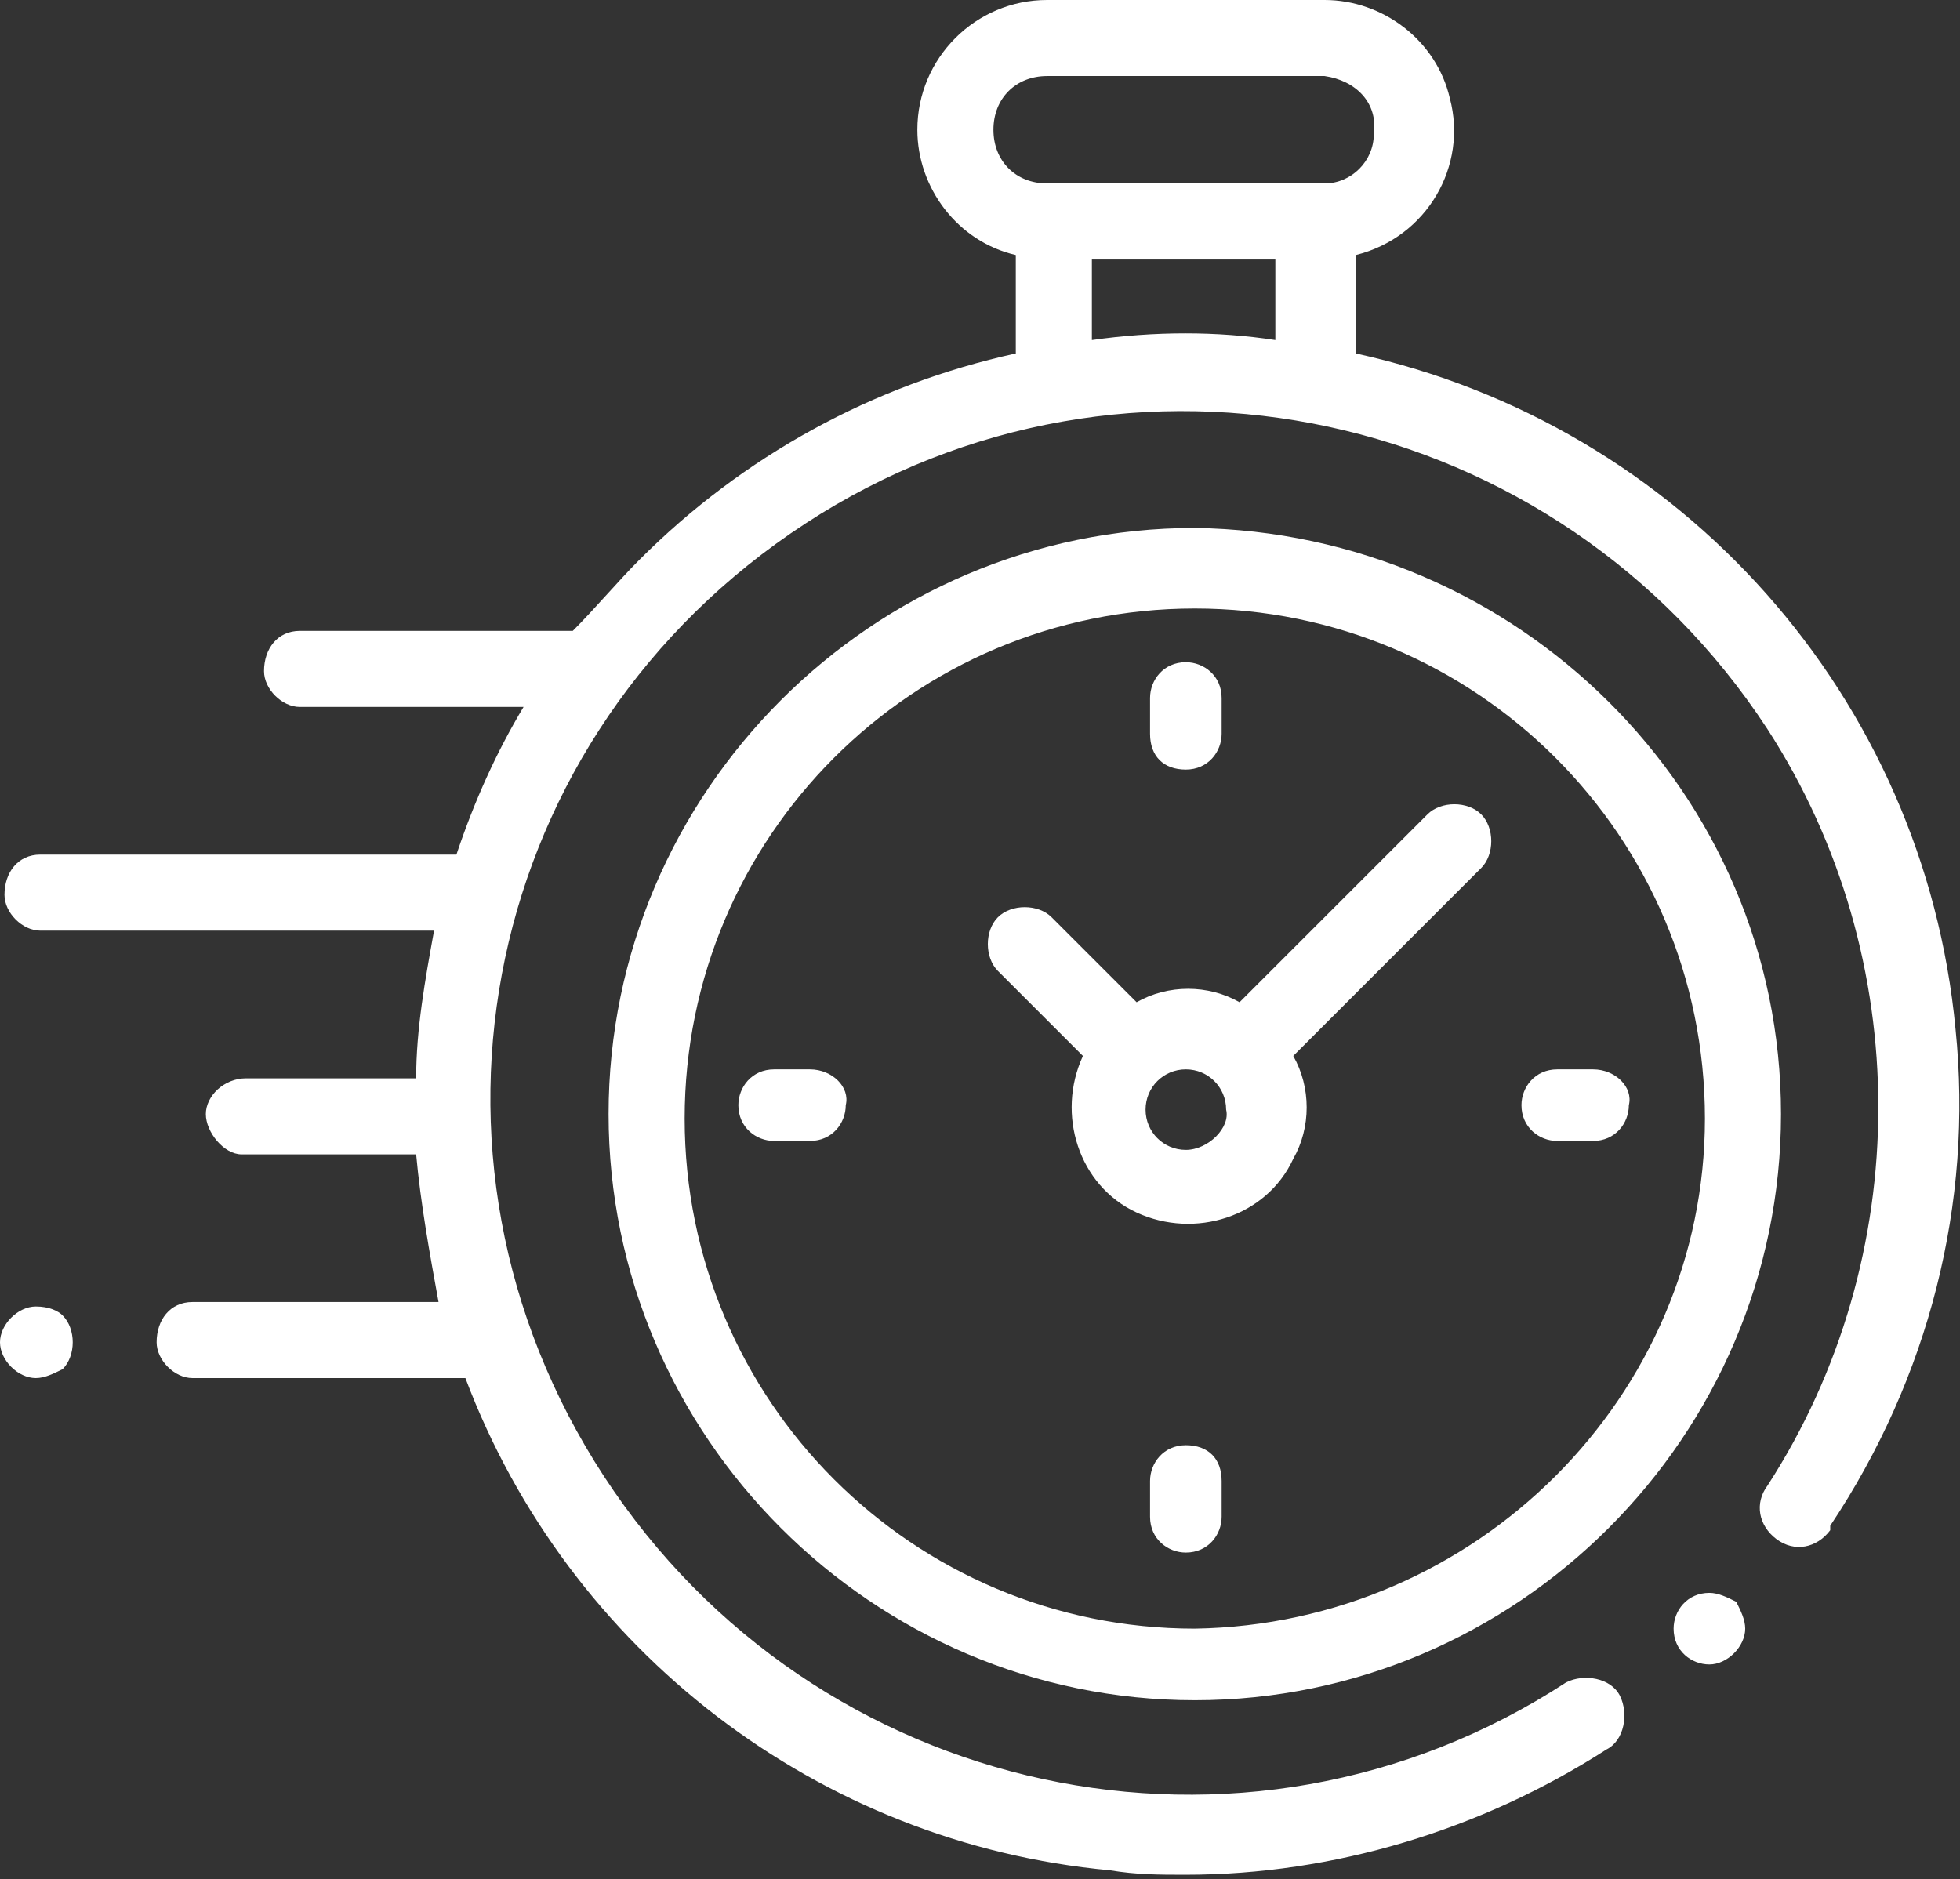
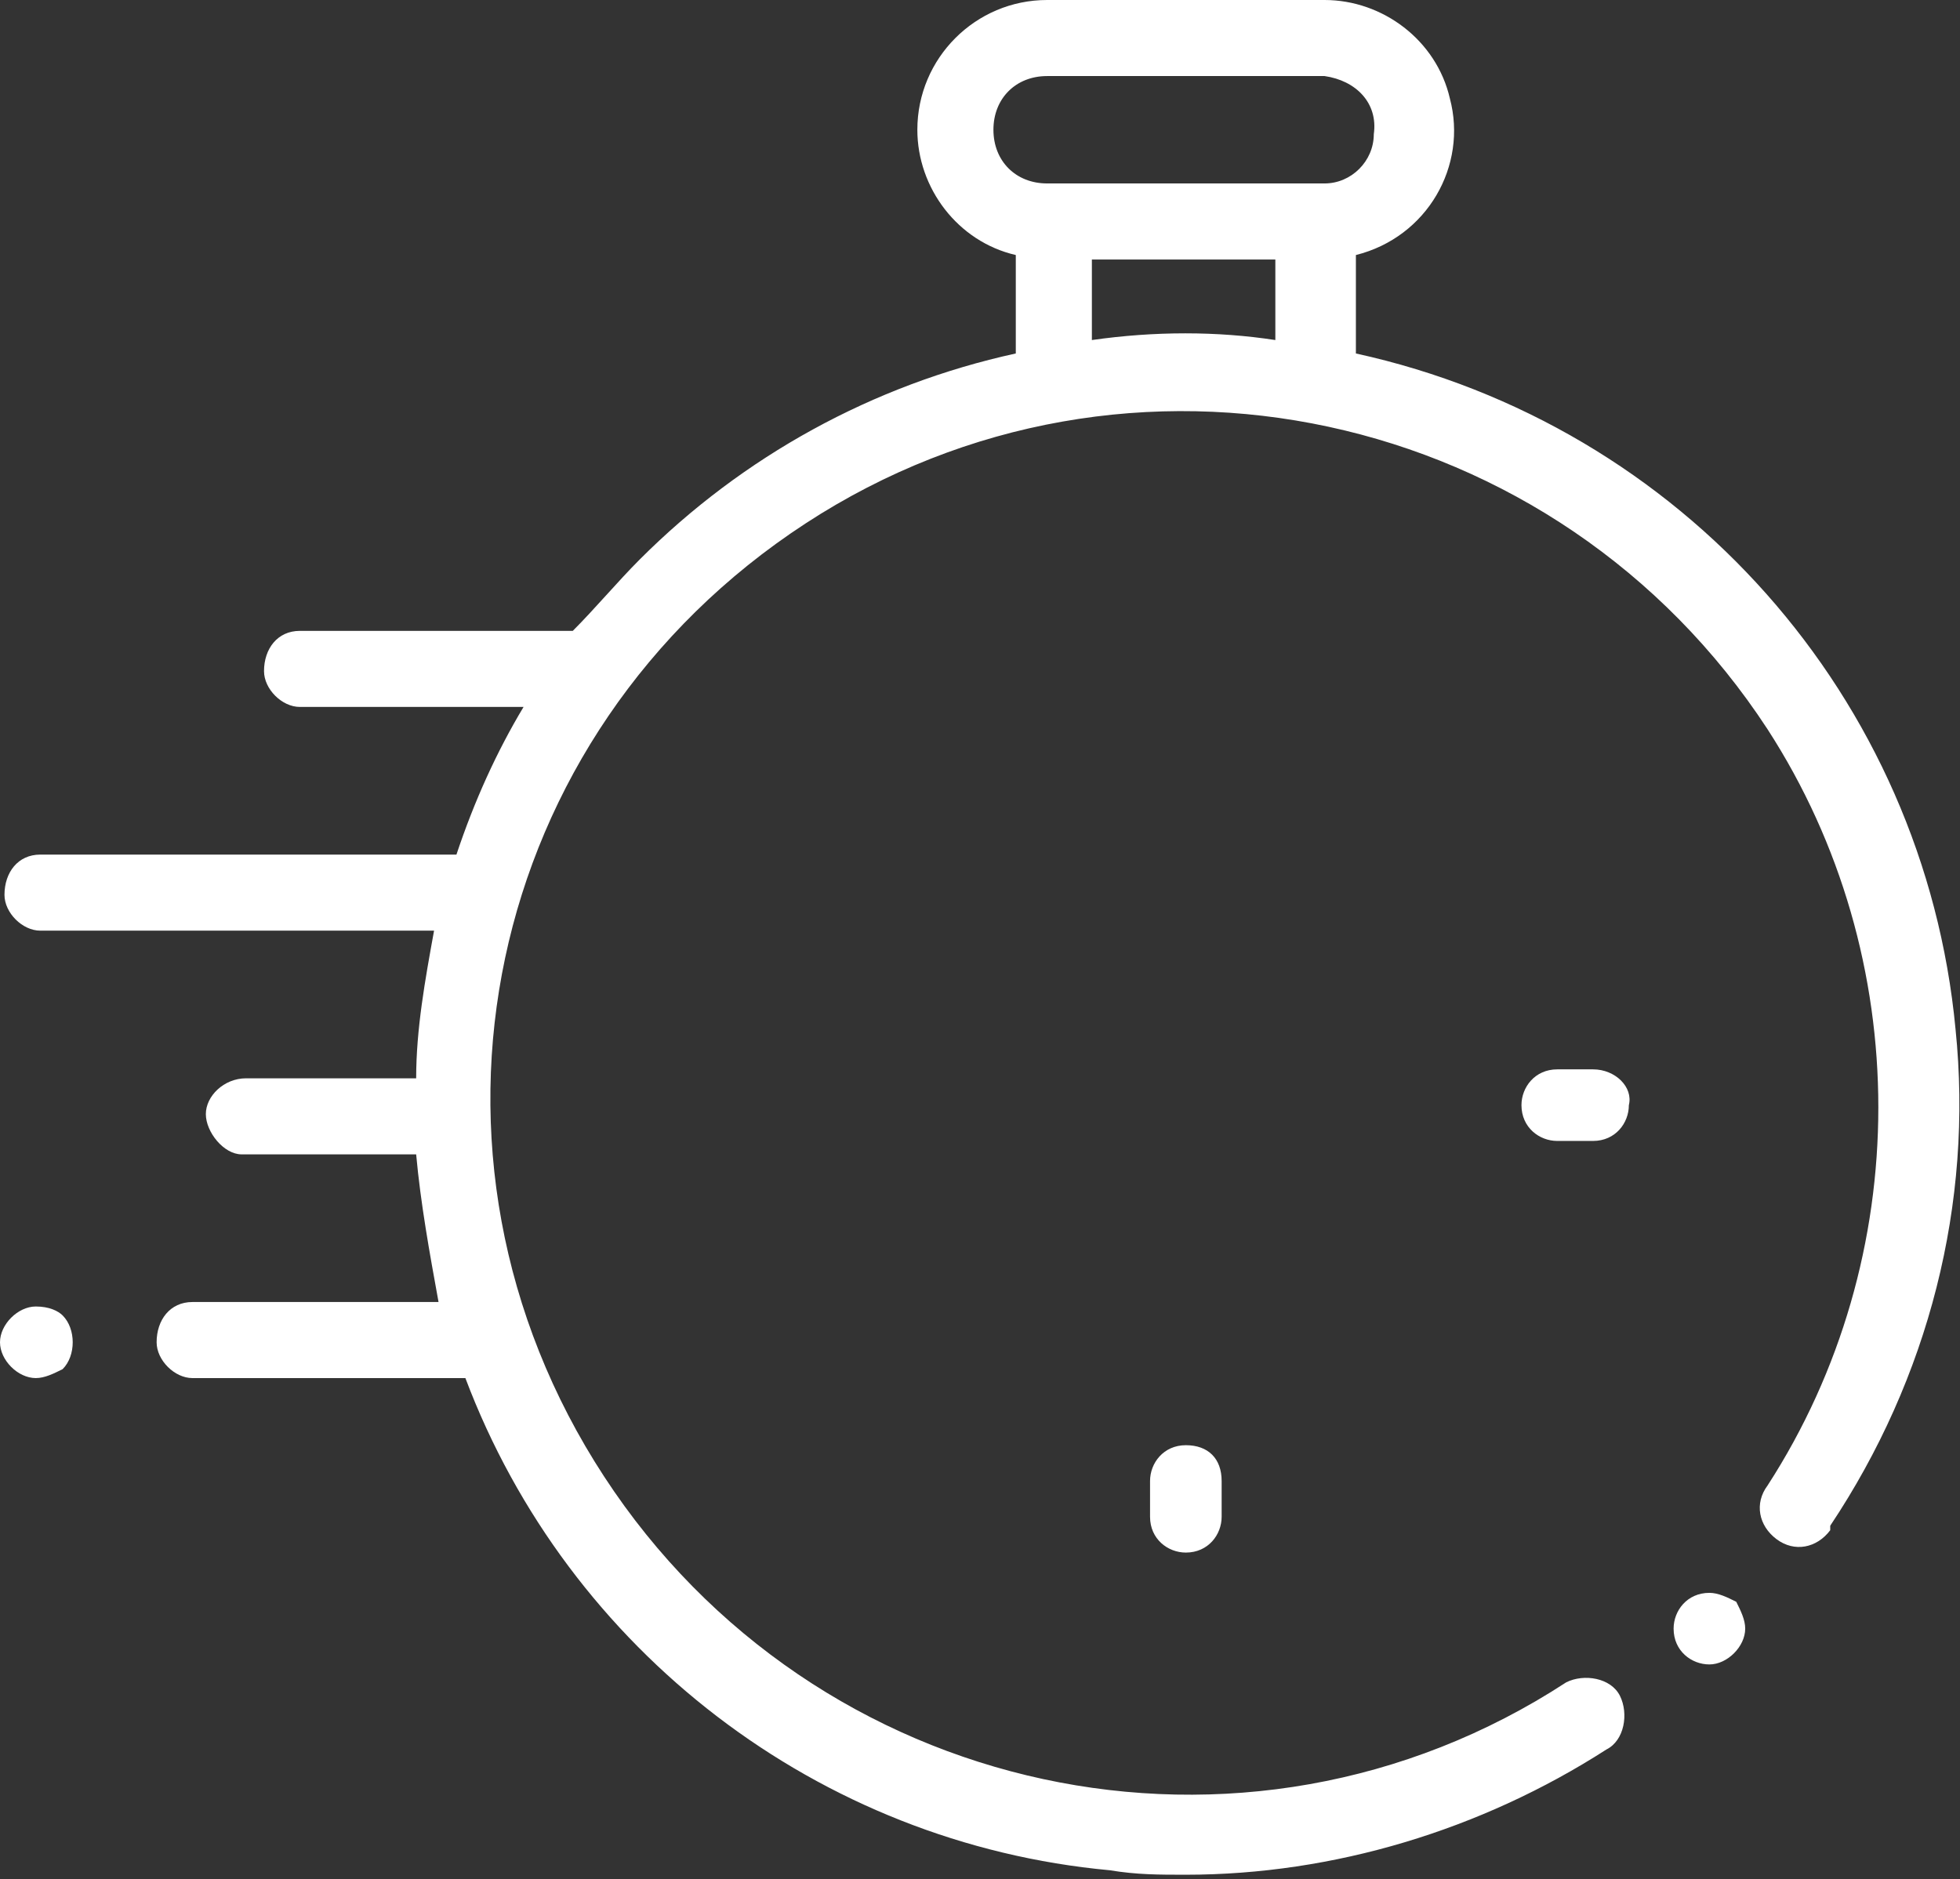
<svg xmlns="http://www.w3.org/2000/svg" version="1.1" id="Camada_1" x="0px" y="0px" viewBox="0 0 43.8 42" style="enable-background:new 0 0 43.8 42;" xml:space="preserve">
  <rect x="0" y="0" width="43.8" height="42" fill="#333333" stroke="none" />
  <style type="text/css">
	.st0{fill:#FFFFFF;}
</style>
  <g transform="translate(0 -10.262)">
    <g transform="translate(0 10.262)">
      <path class="st0" d="M43.7,23c-0.7-7.4-6.1-13.5-13.4-15.1V5.7c1.6-0.4,2.5-2,2.1-3.5C32.1,0.9,30.9,0,29.6,0h-6.2    c-1.6,0-2.9,1.3-2.9,2.9c0,1.3,0.9,2.5,2.2,2.8v2.2c-3.2,0.7-6.1,2.3-8.4,4.6c-0.5,0.5-1,1.1-1.5,1.6c0,0,0,0-0.1,0H6.7    c-0.5,0-0.8,0.4-0.8,0.9c0,0.4,0.4,0.8,0.8,0.8h5c-0.6,1-1.1,2.1-1.5,3.3H0.9c-0.5,0-0.8,0.4-0.8,0.9c0,0.4,0.4,0.8,0.8,0.8h8.8    c-0.2,1.1-0.4,2.2-0.4,3.3H5.5c-0.5,0-0.9,0.4-0.9,0.8s0.4,0.9,0.8,0.9c0,0,0,0,0.1,0h3.8c0.1,1.1,0.3,2.2,0.5,3.3H4.3    c-0.5,0-0.8,0.4-0.8,0.9c0,0.4,0.4,0.8,0.8,0.8h6.1c2.3,6.1,7.9,10.4,14.4,11c0.6,0.1,1.1,0.1,1.7,0.1c3.3,0,6.6-1,9.4-2.8    c0.4-0.2,0.5-0.8,0.3-1.2c-0.2-0.4-0.8-0.5-1.2-0.3c0,0,0,0,0,0c-7.2,4.7-16.8,2.6-21.5-4.6S10.8,16.4,18,11.7s16.8-2.6,21.5,4.6    c3.3,5.1,3.3,11.8,0,16.9c-0.3,0.4-0.2,0.9,0.2,1.2c0.4,0.3,0.9,0.2,1.2-0.2c0,0,0,0,0-0.1C43.1,30.8,44.1,26.9,43.7,23z     M22.2,2.9c0-0.7,0.5-1.2,1.2-1.2l0,0h6.2c0.7,0.1,1.2,0.6,1.1,1.3c0,0.6-0.5,1.1-1.1,1.1h-6.2C22.7,4.1,22.2,3.6,22.2,2.9z     M24.4,7.6V5.8h4.1v1.8C27.2,7.4,25.8,7.4,24.4,7.6L24.4,7.6z" />
      <path class="st0" d="M38.2,35.6c-0.5,0-0.8,0.4-0.8,0.8c0,0.5,0.4,0.8,0.8,0.8s0.8-0.4,0.8-0.8c0-0.2-0.1-0.4-0.2-0.6    C38.6,35.7,38.4,35.6,38.2,35.6z" />
-       <path class="st0" d="M26.7,11.8c-7.2,0-13.1,5.9-13.1,13.1S19.5,38,26.7,38c7.2,0,13.1-5.9,13.1-13.1    C39.8,17.7,33.9,11.9,26.7,11.8z M26.7,36.4c-6.3,0-11.4-5.1-11.4-11.4c0-6.3,5.1-11.4,11.4-11.4c6.3,0,11.4,5.1,11.4,11.4l0,0    C38.1,31.2,33,36.3,26.7,36.4L26.7,36.4z" />
-       <path class="st0" d="M31.9,18.2l-4.2,4.2c-0.7-0.4-1.6-0.4-2.3,0l-1.9-1.9c-0.3-0.3-0.9-0.3-1.2,0s-0.3,0.9,0,1.2l1.9,1.9    c-0.6,1.3-0.1,2.9,1.2,3.5c1.3,0.6,2.9,0.1,3.5-1.2c0.4-0.7,0.4-1.6,0-2.3l4.1-4.1l0,0l0.1-0.1c0.3-0.3,0.3-0.9,0-1.2    S32.2,17.9,31.9,18.2L31.9,18.2z M26.5,25.7c-0.5,0-0.9-0.4-0.9-0.9s0.4-0.9,0.9-0.9s0.9,0.4,0.9,0.9l0,0    C27.5,25.2,27,25.7,26.5,25.7L26.5,25.7z" />
      <path class="st0" d="M35.6,23.9h-0.8c-0.5,0-0.8,0.4-0.8,0.8c0,0.5,0.4,0.8,0.8,0.8l0,0h0.8c0.5,0,0.8-0.4,0.8-0.8    C36.5,24.3,36.1,23.9,35.6,23.9z" />
-       <path class="st0" d="M18.1,23.9h-0.8c-0.5,0-0.8,0.4-0.8,0.8c0,0.5,0.4,0.8,0.8,0.8h0.8c0.5,0,0.8-0.4,0.8-0.8    C19,24.3,18.6,23.9,18.1,23.9z" />
-       <path class="st0" d="M26.5,17.2c0.5,0,0.8-0.4,0.8-0.8v-0.8c0-0.5-0.4-0.8-0.8-0.8c-0.5,0-0.8,0.4-0.8,0.8l0,0v0.8    C25.7,16.9,26,17.2,26.5,17.2C26.5,17.2,26.5,17.2,26.5,17.2z" />
      <path class="st0" d="M26.5,32.3c-0.5,0-0.8,0.4-0.8,0.8v0.8c0,0.5,0.4,0.8,0.8,0.8c0.5,0,0.8-0.4,0.8-0.8v-0.8    C27.3,32.6,27,32.3,26.5,32.3C26.5,32.3,26.5,32.3,26.5,32.3z" />
      <path class="st0" d="M0.8,29.2C0.4,29.2,0,29.6,0,30s0.4,0.8,0.8,0.8c0.2,0,0.4-0.1,0.6-0.2c0.3-0.3,0.3-0.9,0-1.2    C1.3,29.3,1.1,29.2,0.8,29.2z" />
    </g>
  </g>
</svg>